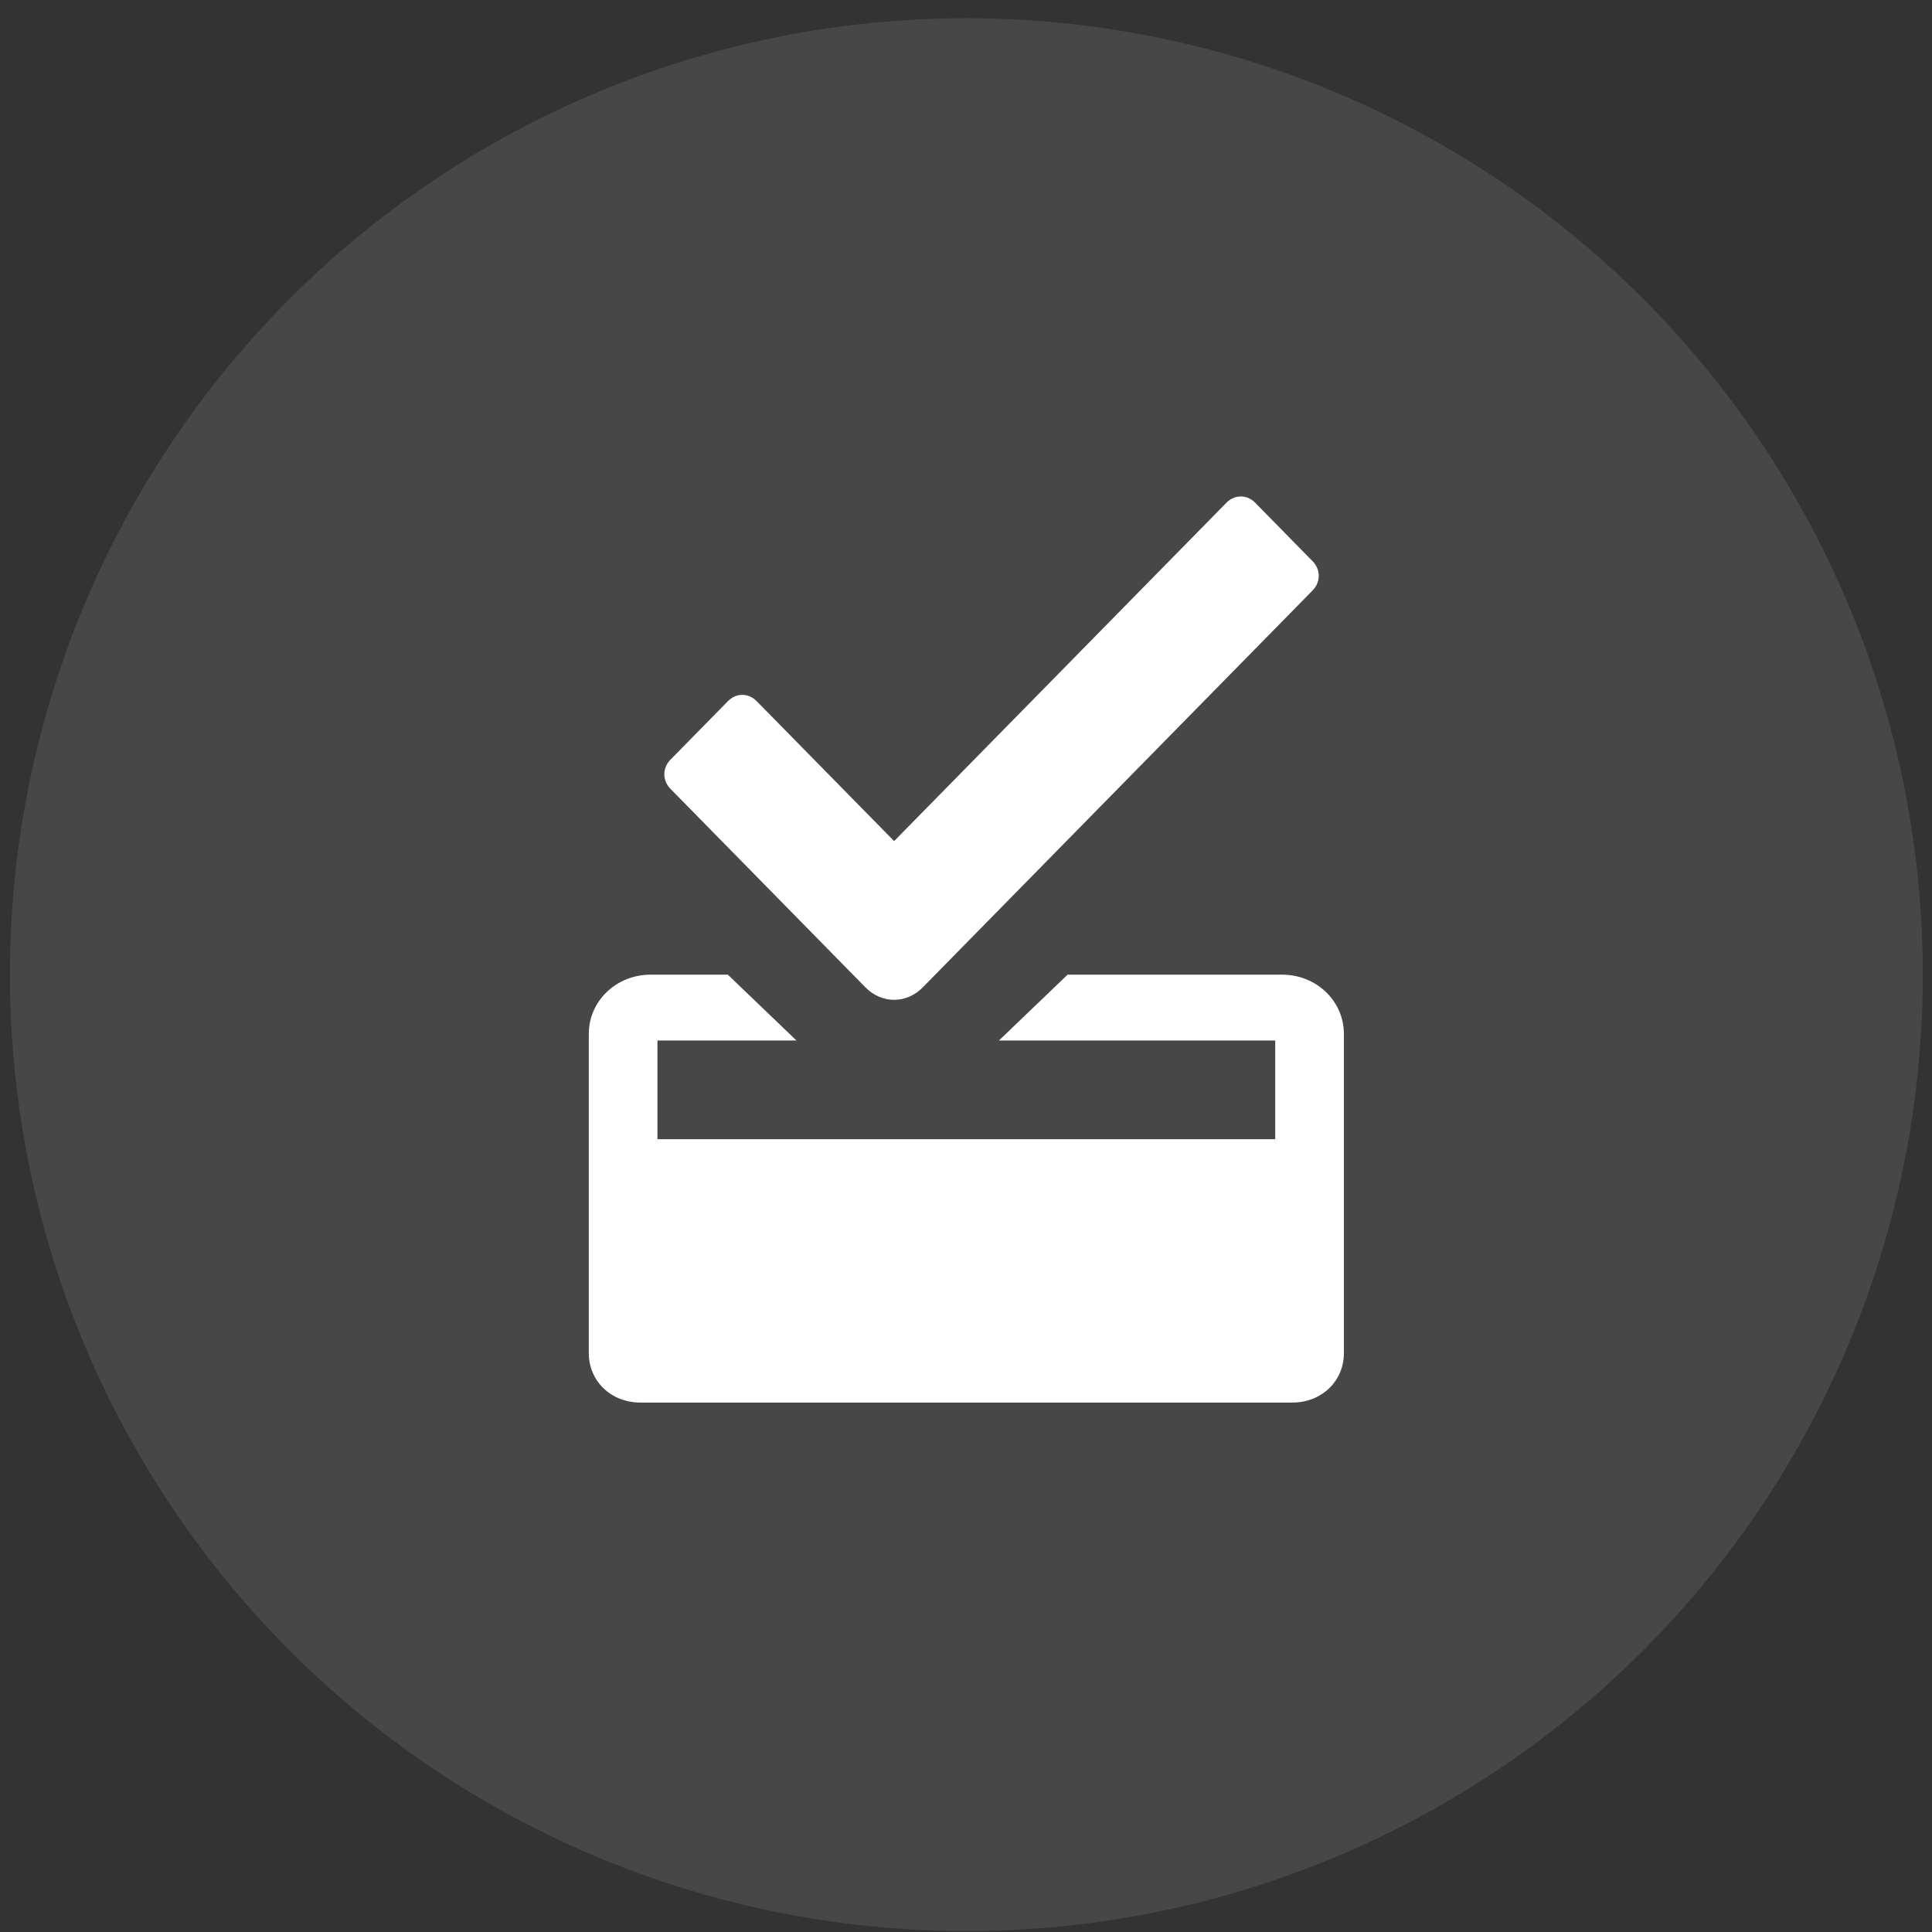
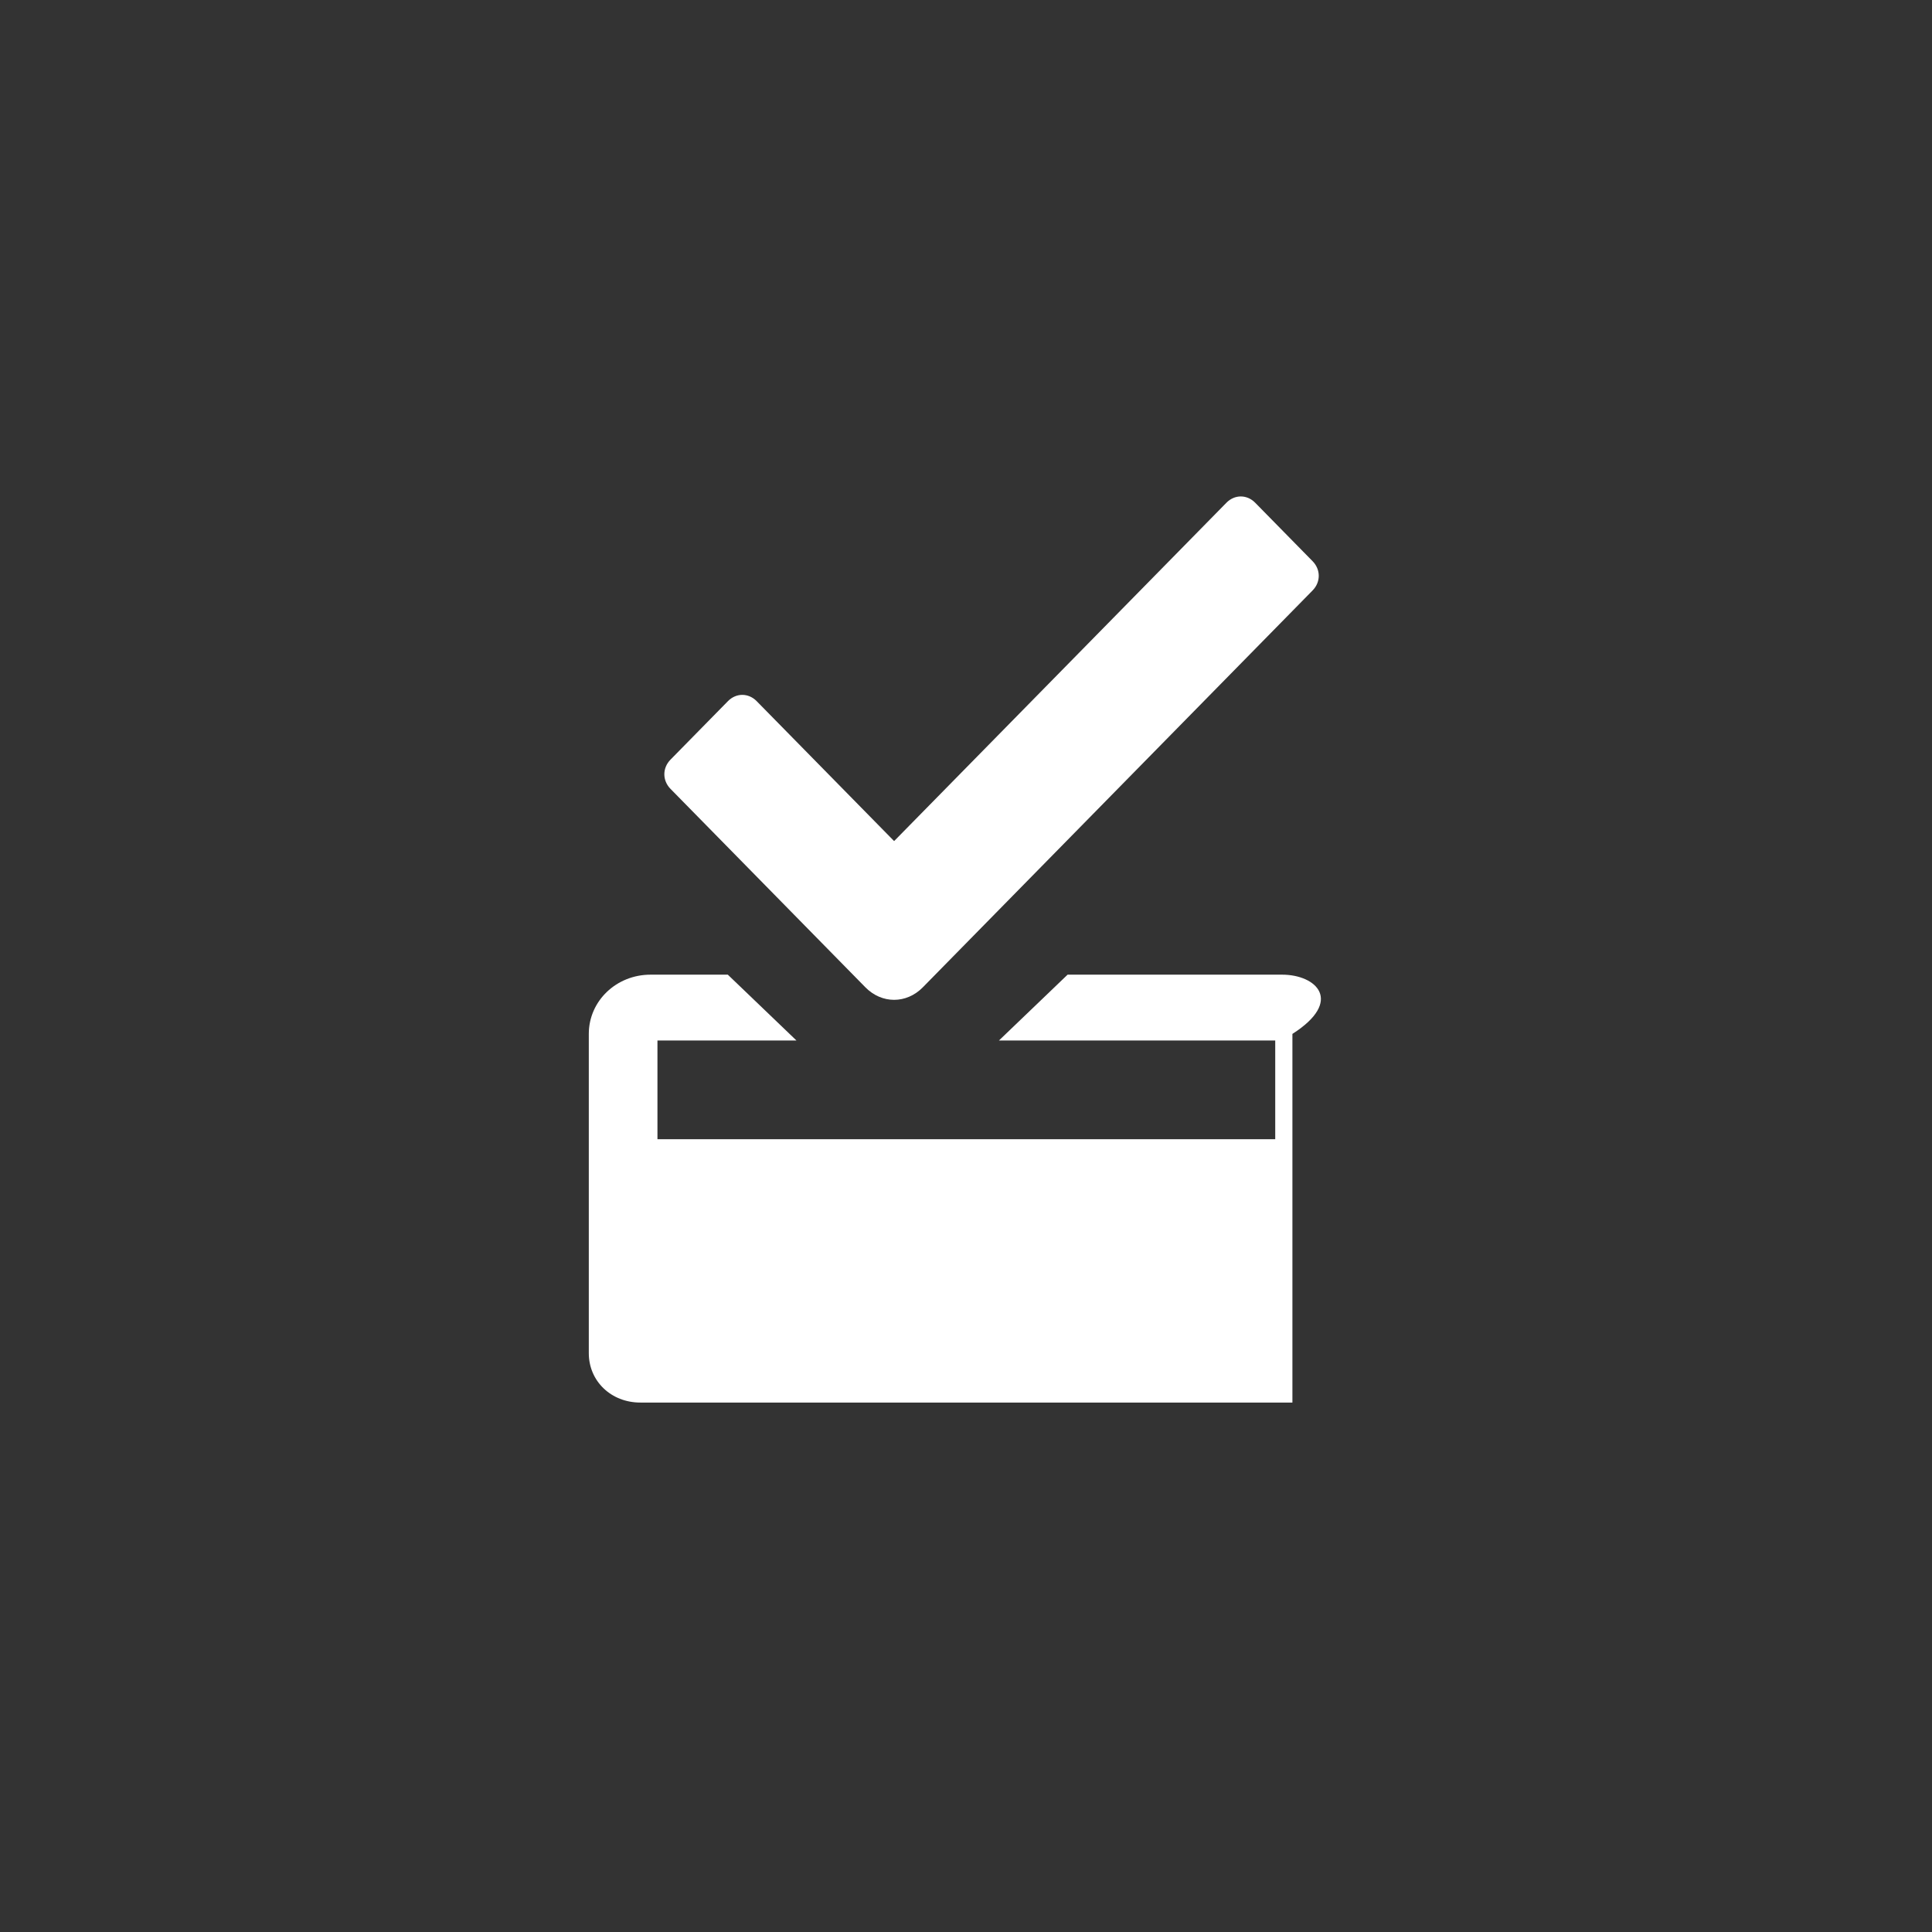
<svg xmlns="http://www.w3.org/2000/svg" width="101" height="101" viewBox="0 0 101 101" fill="none">
  <rect x="0" y="0" width="101" height="101" fill="#333333" stroke="none" />
-   <circle cx="50.52" cy="50.953" r="50" fill="white" fill-opacity="0.1" />
-   <path d="M67.025 50.953H55.811L52.223 54.394H66.666V59.556H34.37V54.394H41.636L38.048 50.953H34.011C32.217 50.953 30.781 52.33 30.781 54.05V62.137V65.579V70.741C30.781 72.203 31.948 73.322 33.473 73.322H67.564C69.089 73.322 70.255 72.203 70.255 70.741V65.579V62.137V54.05C70.255 52.33 68.82 50.953 67.025 50.953Z" fill="white" />
+   <path d="M67.025 50.953H55.811L52.223 54.394H66.666V59.556H34.37V54.394H41.636L38.048 50.953H34.011C32.217 50.953 30.781 52.33 30.781 54.05V62.137V65.579V70.741C30.781 72.203 31.948 73.322 33.473 73.322H67.564V65.579V62.137V54.05C70.255 52.33 68.82 50.953 67.025 50.953Z" fill="white" />
  <path d="M45.24 51.614C46.098 52.487 47.385 52.487 48.243 51.614L68.619 30.867C69.048 30.43 69.048 29.775 68.619 29.338L65.617 26.281C65.188 25.844 64.544 25.844 64.115 26.281L46.742 43.97L39.556 36.654C39.127 36.217 38.484 36.217 38.055 36.654L35.052 39.712C34.623 40.148 34.623 40.803 35.052 41.24L45.24 51.614Z" fill="white" />
</svg>